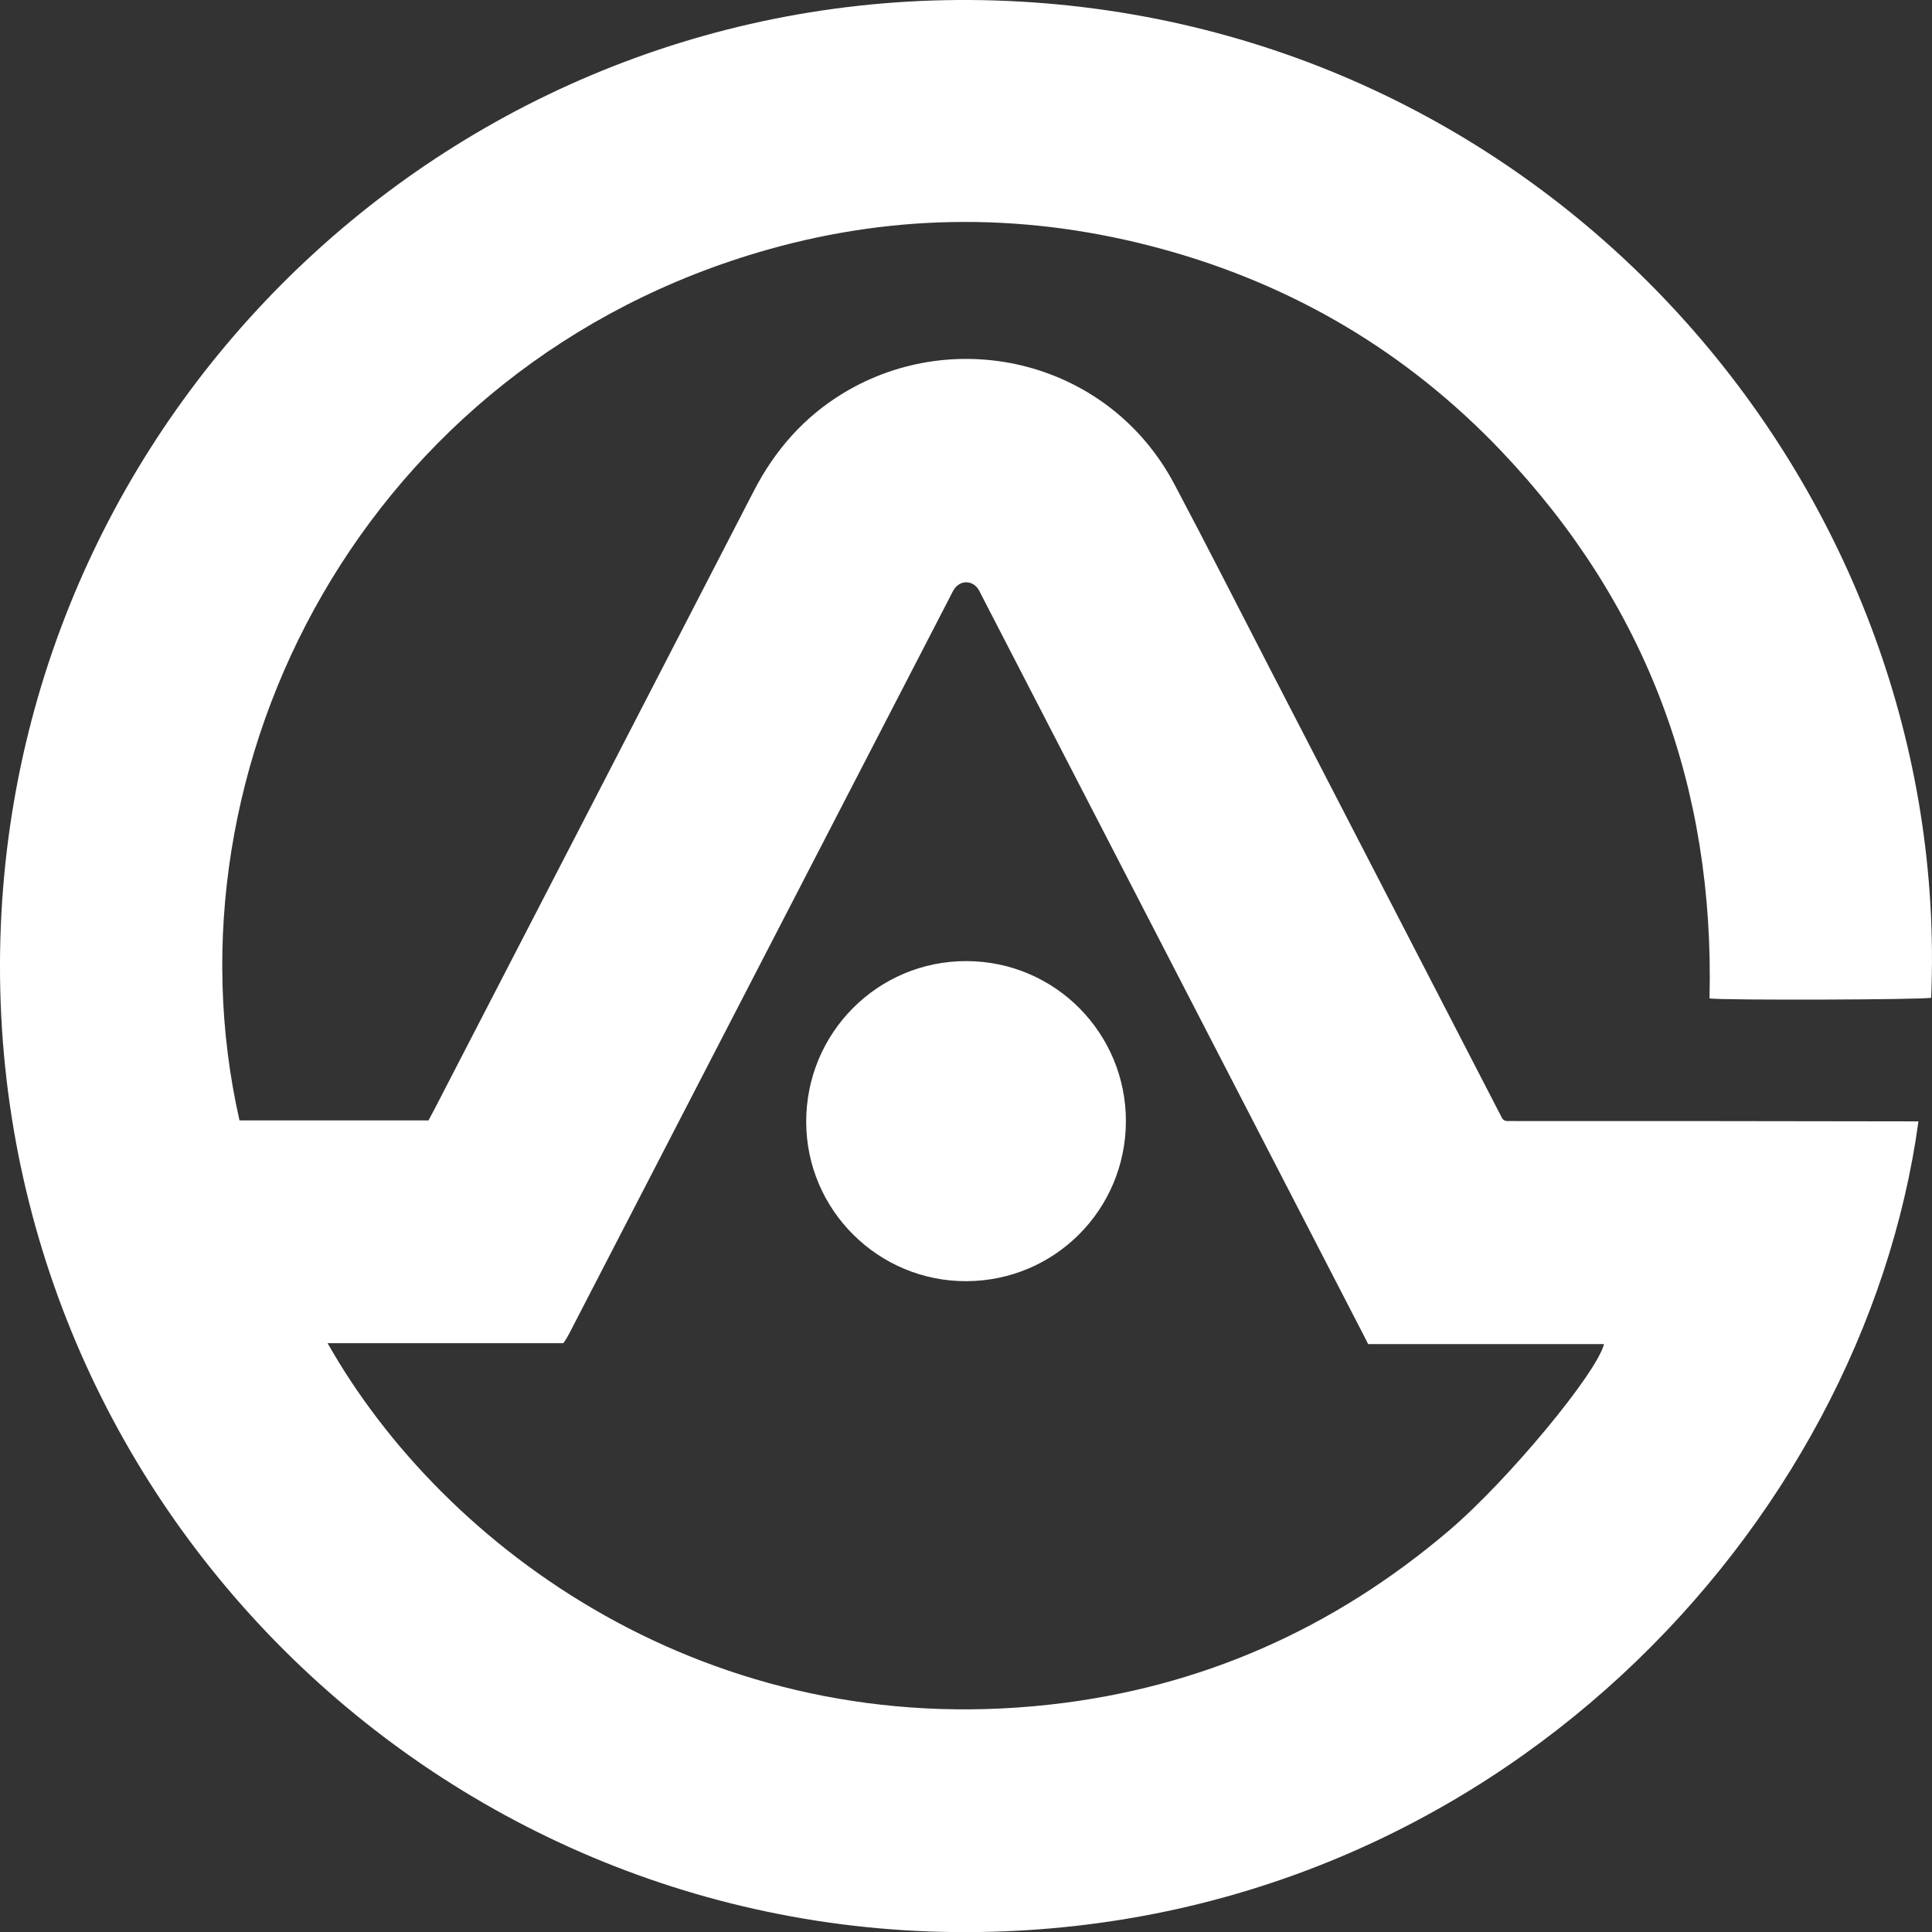
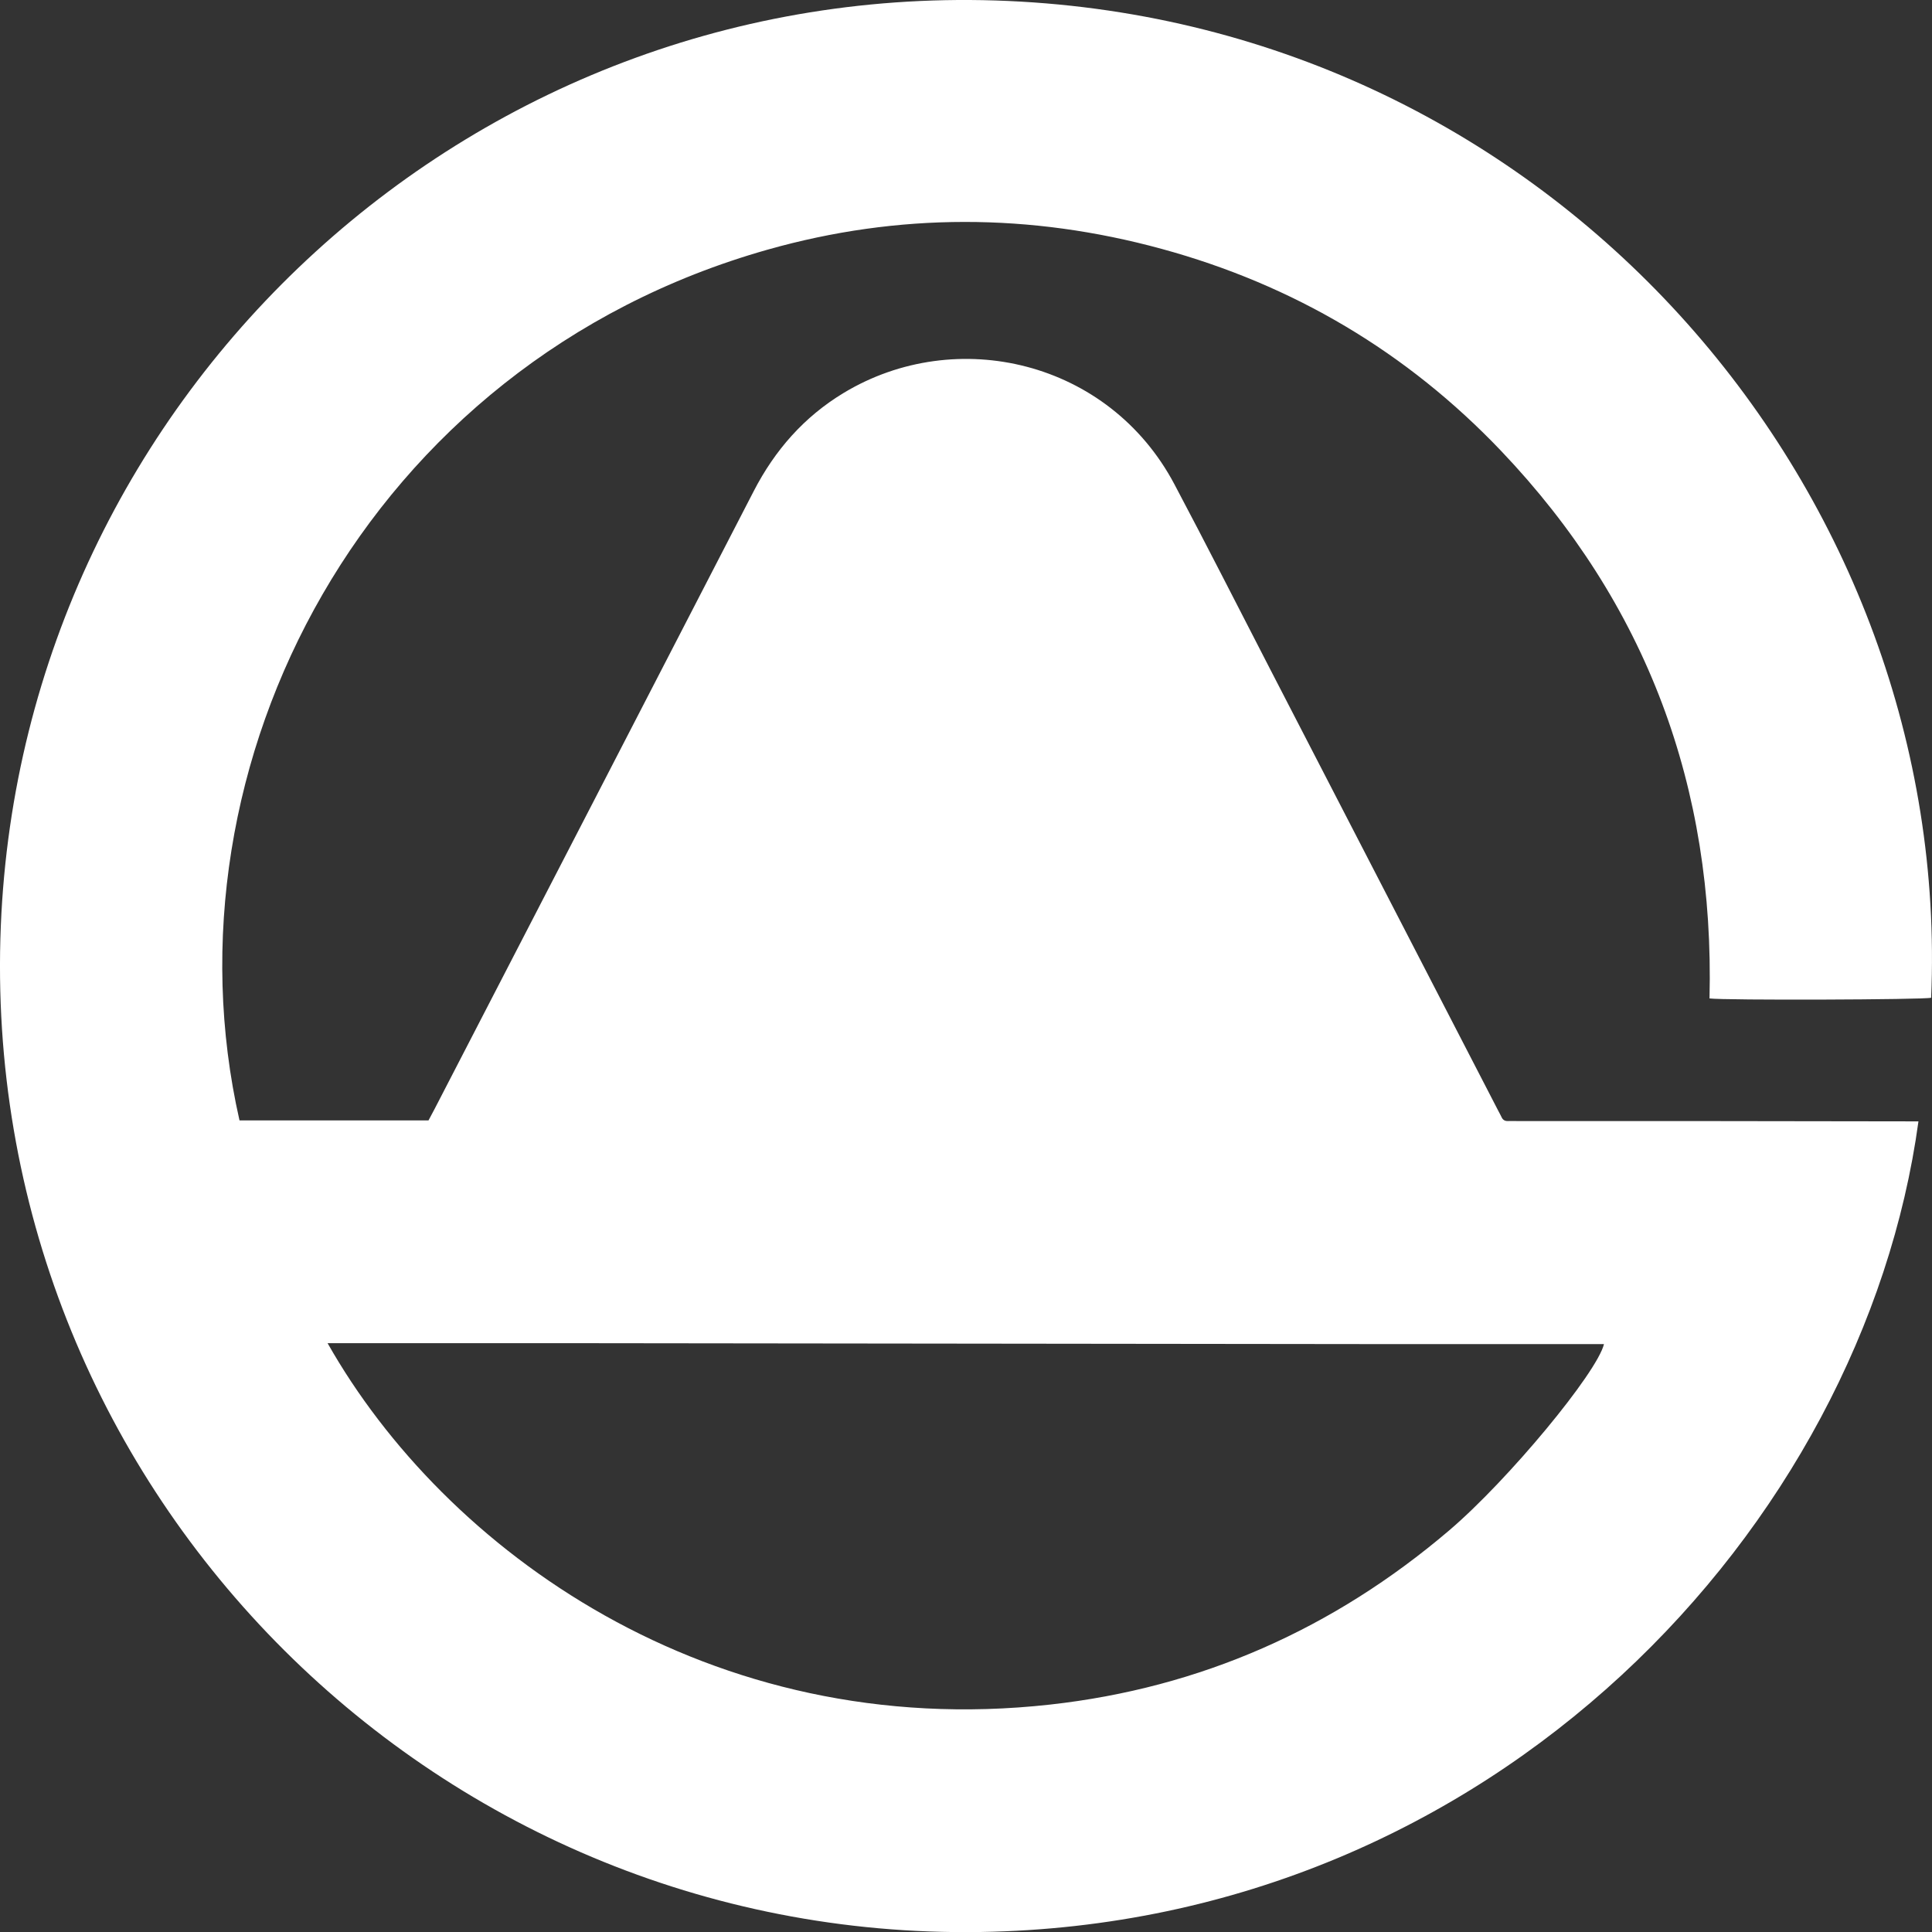
<svg xmlns="http://www.w3.org/2000/svg" id="Camada_2" data-name="Camada 2" viewBox="0 0 562.01 562.04">
  <rect x="0" y="0" width="562.01" height="562.04" fill="#333333" stroke="none" />
  <g id="Camada_1-2" data-name="Camada 1">
-     <path fill="#ffffff" d="m124.65,325.92c.54-1.02,1.15-2.13,1.73-3.25,30.96-59.92,61.95-119.82,92.86-179.77,6.16-11.95,14.67-21.66,26.21-28.62,32.76-19.75,77.12-9.34,96.16,26.55,9.47,17.85,18.6,35.88,27.87,53.83,22.14,42.86,44.28,85.72,66.42,128.58.29.57.62,1.12.88,1.7.38.86,1.01,1.22,1.94,1.17.82-.04,1.64,0,2.46,0,37.8,0,75.6,0,113.39.09h3.5c-16.09,117.74-123.41,233.4-272.81,235.81C125.11,564.59-6.43,431.79.24,269.3,6.62,114.06,139.02-8.6,296.96.47c157.57,9.05,271.04,143.97,264.8,289.77-1.9.58-60.3.78-64.47.2,1.49-61.31-18.21-114.73-60.63-159.28-27.36-28.73-60.44-48.3-98.73-58.76-38.19-10.43-76.54-10.55-114.63.22C106.34,105.73,46.2,222.49,69.67,325.92h54.97Zm39.23,64.8h-68.59c34.03,60.13,111.05,116.12,210.13,105.14,43.84-4.86,82.51-22.04,116.08-50.62,17.31-14.73,43.1-45.97,45.09-54.25h-68.61c-.61-1.27-1.16-2.31-1.7-3.36-36.87-71.4-73.75-142.8-110.62-214.2-.33-.65-.63-1.32-1.01-1.93-1.76-2.82-5.4-2.82-7.16,0-.48.77-.86,1.6-1.28,2.41-36.86,71.31-73.71,142.61-110.57,213.91-.5.97-1.03,1.91-1.76,2.89Z" />
-     <path fill="#ffffff" d="m281.11,372.69c-25.6.08-46.5-20.66-46.59-46.24-.09-25.95,20.78-46.95,46.67-46.87s46.41,21.16,46.33,46.65c-.09,25.69-20.72,46.37-46.41,46.46Z" />
+     <path fill="#ffffff" d="m124.65,325.92c.54-1.02,1.15-2.13,1.73-3.25,30.96-59.92,61.95-119.82,92.86-179.77,6.16-11.95,14.67-21.66,26.21-28.62,32.76-19.75,77.12-9.34,96.16,26.55,9.47,17.85,18.6,35.88,27.87,53.83,22.14,42.86,44.28,85.72,66.42,128.58.29.57.62,1.12.88,1.7.38.86,1.01,1.22,1.94,1.17.82-.04,1.64,0,2.46,0,37.8,0,75.6,0,113.39.09h3.5c-16.09,117.74-123.41,233.4-272.81,235.81C125.11,564.59-6.43,431.79.24,269.3,6.62,114.06,139.02-8.6,296.96.47c157.57,9.05,271.04,143.97,264.8,289.77-1.9.58-60.3.78-64.47.2,1.49-61.31-18.21-114.73-60.63-159.28-27.36-28.73-60.44-48.3-98.73-58.76-38.19-10.43-76.54-10.55-114.63.22C106.34,105.73,46.2,222.49,69.67,325.92h54.97Zm39.23,64.8h-68.59c34.03,60.13,111.05,116.12,210.13,105.14,43.84-4.86,82.51-22.04,116.08-50.62,17.31-14.73,43.1-45.97,45.09-54.25h-68.61Z" />
  </g>
</svg>